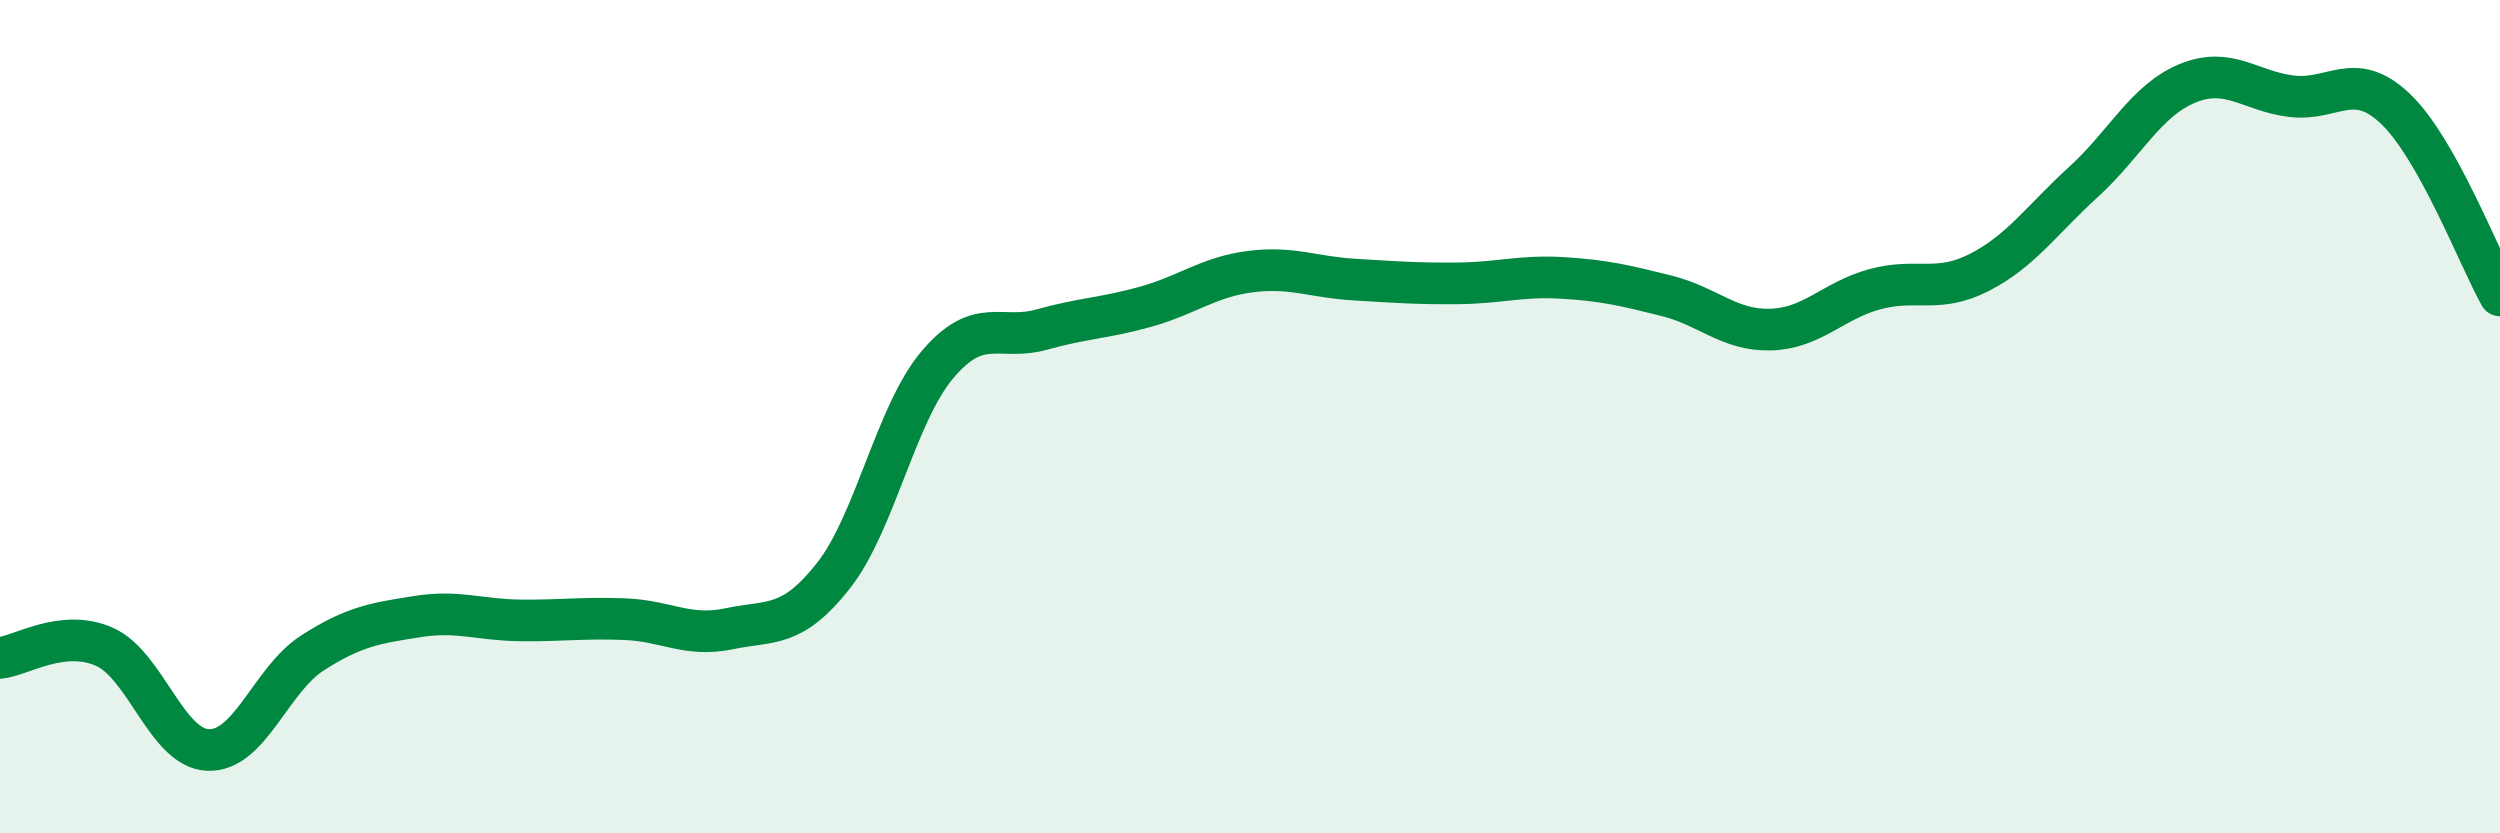
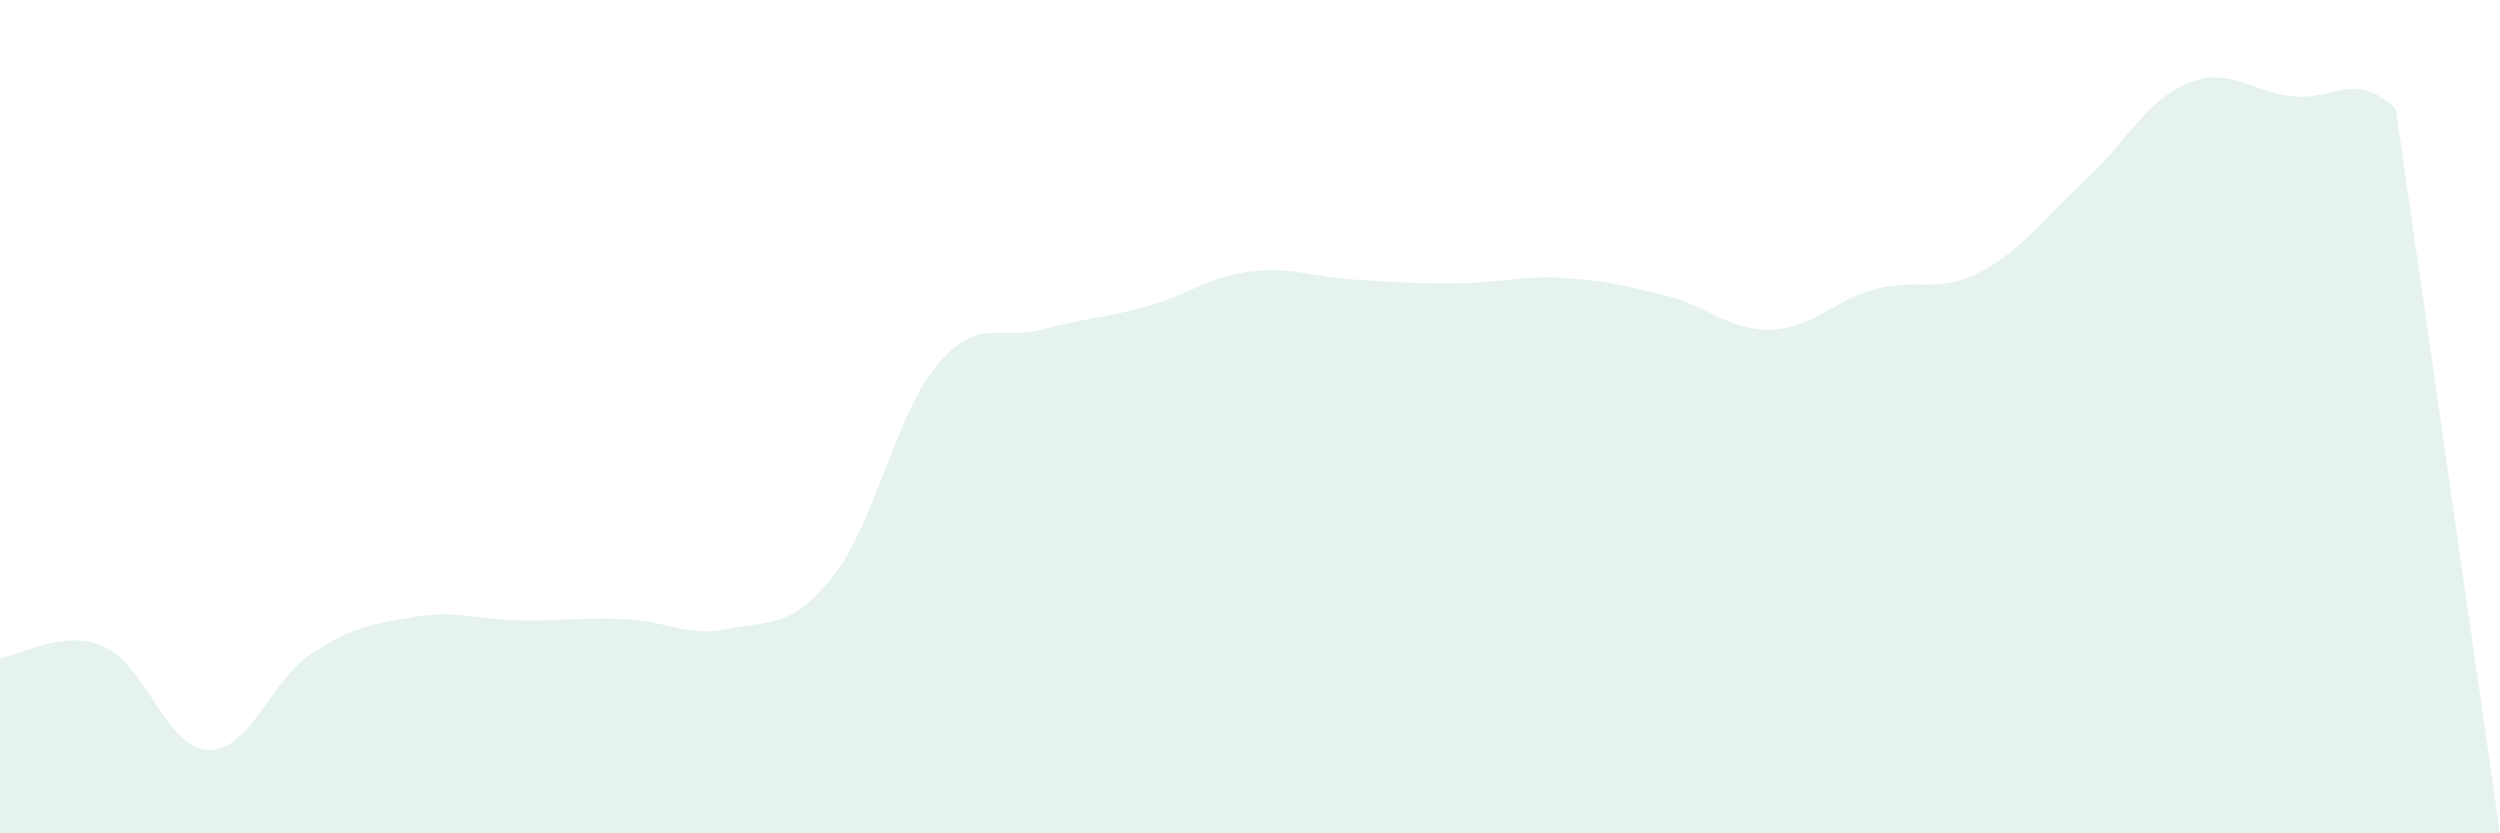
<svg xmlns="http://www.w3.org/2000/svg" width="60" height="20" viewBox="0 0 60 20">
-   <path d="M 0,15.79 C 0.5,15.74 1.5,15.08 2.5,15.52 C 3.5,15.96 4,17.97 5,18 C 6,18.03 6.5,16.31 7.5,15.67 C 8.5,15.03 9,14.96 10,14.8 C 11,14.64 11.5,14.88 12.5,14.89 C 13.5,14.9 14,14.82 15,14.86 C 16,14.9 16.5,15.3 17.5,15.09 C 18.5,14.88 19,15.09 20,13.82 C 21,12.55 21.5,9.93 22.5,8.75 C 23.5,7.57 24,8.19 25,7.91 C 26,7.63 26.5,7.64 27.5,7.36 C 28.5,7.08 29,6.65 30,6.52 C 31,6.39 31.5,6.65 32.5,6.71 C 33.5,6.77 34,6.81 35,6.8 C 36,6.79 36.5,6.61 37.5,6.67 C 38.5,6.73 39,6.85 40,7.1 C 41,7.35 41.5,7.94 42.5,7.91 C 43.5,7.88 44,7.21 45,6.94 C 46,6.67 46.5,7.05 47.5,6.54 C 48.5,6.03 49,5.28 50,4.37 C 51,3.46 51.5,2.41 52.5,2 C 53.5,1.59 54,2.19 55,2.31 C 56,2.43 56.5,1.66 57.5,2.62 C 58.5,3.58 59.5,6.2 60,7.09L60 20L0 20Z" fill="#008740" opacity="0.1" stroke-linecap="round" stroke-linejoin="round" />
-   <path d="M 0,15.79 C 0.5,15.74 1.5,15.08 2.5,15.52 C 3.5,15.96 4,17.97 5,18 C 6,18.03 6.5,16.31 7.5,15.67 C 8.5,15.03 9,14.96 10,14.8 C 11,14.64 11.5,14.88 12.5,14.89 C 13.5,14.9 14,14.82 15,14.86 C 16,14.9 16.5,15.3 17.5,15.09 C 18.5,14.88 19,15.09 20,13.82 C 21,12.55 21.5,9.93 22.5,8.75 C 23.5,7.57 24,8.19 25,7.91 C 26,7.63 26.5,7.64 27.5,7.36 C 28.5,7.08 29,6.65 30,6.52 C 31,6.39 31.5,6.65 32.5,6.71 C 33.5,6.77 34,6.81 35,6.8 C 36,6.79 36.5,6.61 37.5,6.67 C 38.5,6.73 39,6.85 40,7.1 C 41,7.35 41.5,7.94 42.5,7.91 C 43.5,7.88 44,7.21 45,6.94 C 46,6.67 46.5,7.05 47.5,6.54 C 48.5,6.03 49,5.28 50,4.37 C 51,3.46 51.5,2.41 52.5,2 C 53.5,1.59 54,2.19 55,2.31 C 56,2.43 56.5,1.66 57.5,2.62 C 58.5,3.58 59.5,6.2 60,7.09" stroke="#008740" stroke-width="1" fill="none" stroke-linecap="round" stroke-linejoin="round" />
+   <path d="M 0,15.79 C 0.5,15.74 1.5,15.08 2.5,15.52 C 3.5,15.96 4,17.97 5,18 C 6,18.03 6.5,16.31 7.5,15.67 C 8.5,15.03 9,14.96 10,14.8 C 11,14.64 11.5,14.88 12.5,14.89 C 13.5,14.9 14,14.82 15,14.86 C 16,14.9 16.5,15.3 17.5,15.09 C 18.5,14.88 19,15.09 20,13.82 C 21,12.55 21.5,9.93 22.5,8.75 C 23.5,7.57 24,8.19 25,7.91 C 26,7.63 26.5,7.64 27.5,7.36 C 28.5,7.08 29,6.65 30,6.52 C 31,6.39 31.5,6.65 32.5,6.71 C 33.5,6.77 34,6.81 35,6.8 C 36,6.79 36.5,6.61 37.5,6.67 C 38.5,6.73 39,6.85 40,7.1 C 41,7.35 41.5,7.94 42.5,7.91 C 43.5,7.88 44,7.21 45,6.94 C 46,6.67 46.5,7.05 47.5,6.54 C 48.5,6.03 49,5.28 50,4.37 C 51,3.46 51.5,2.41 52.5,2 C 53.5,1.59 54,2.19 55,2.31 C 56,2.43 56.5,1.66 57.5,2.62 L60 20L0 20Z" fill="#008740" opacity="0.1" stroke-linecap="round" stroke-linejoin="round" />
</svg>